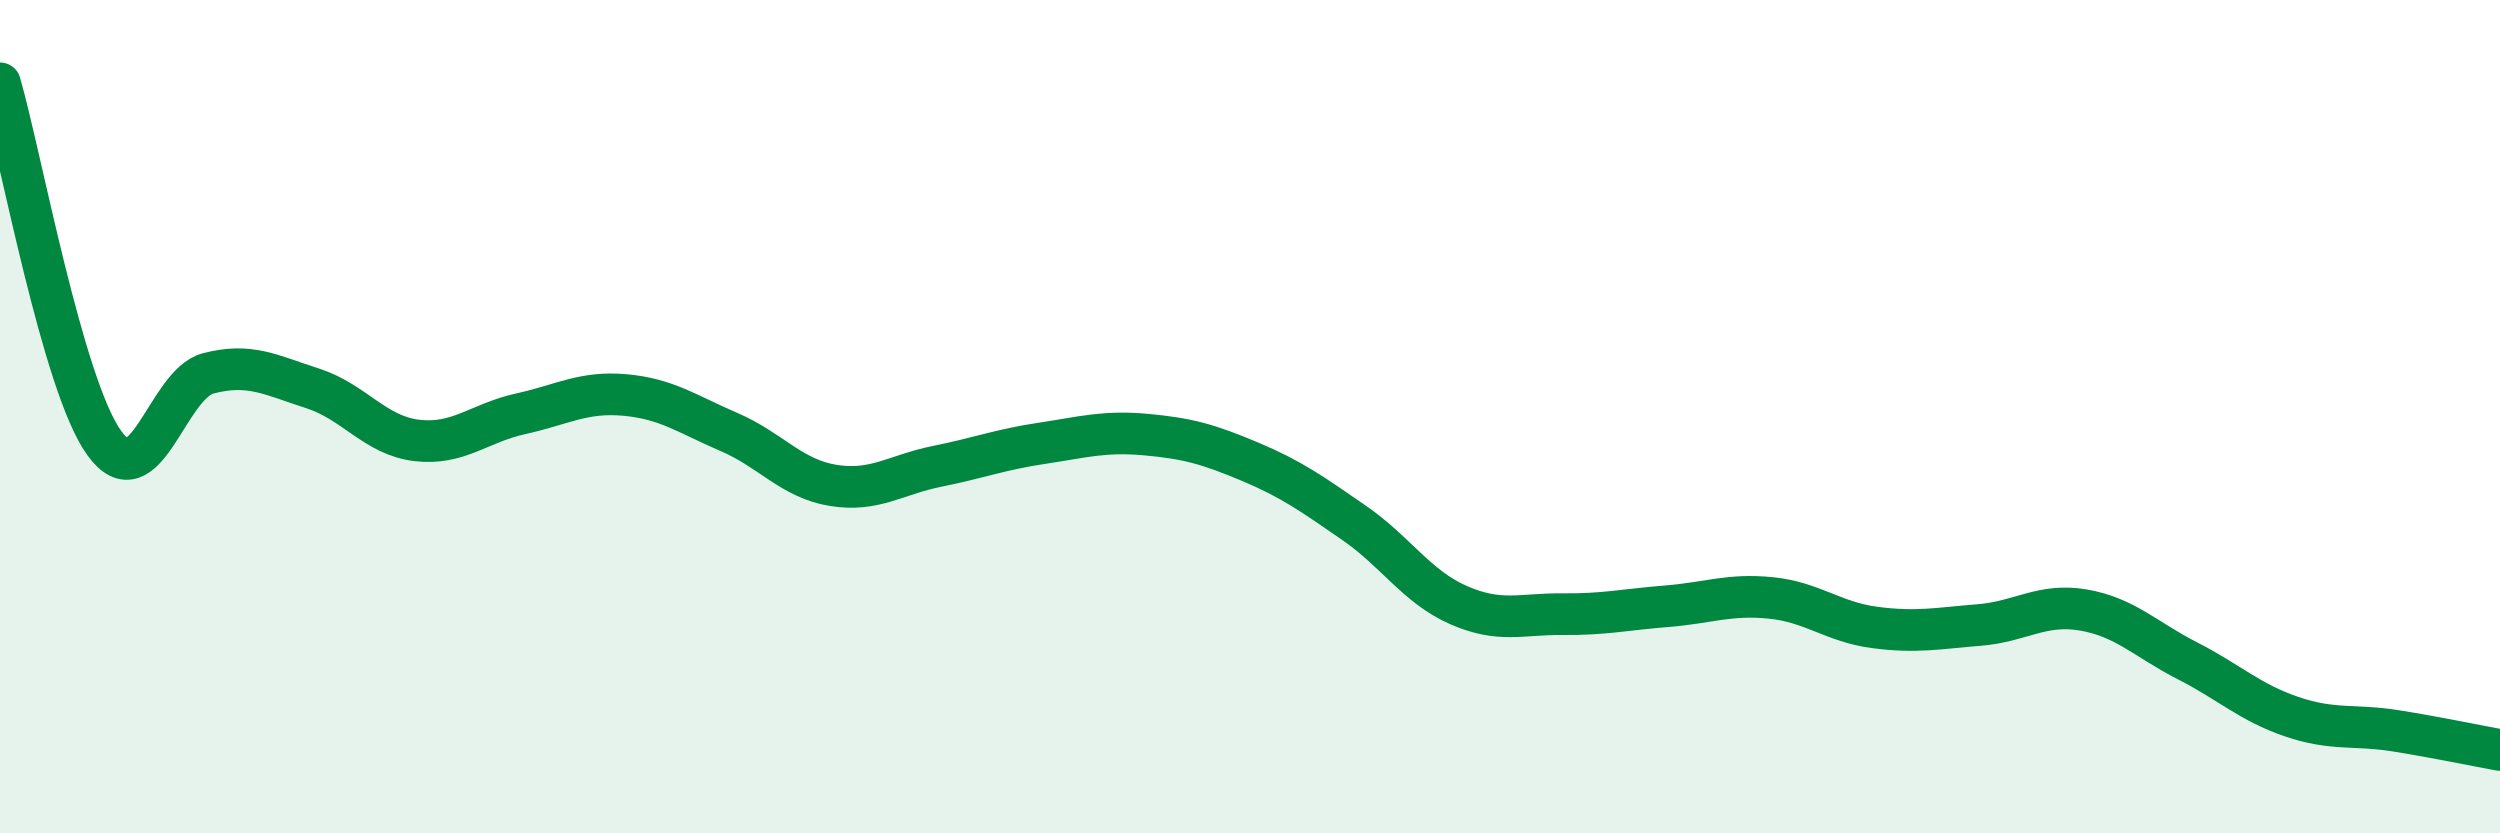
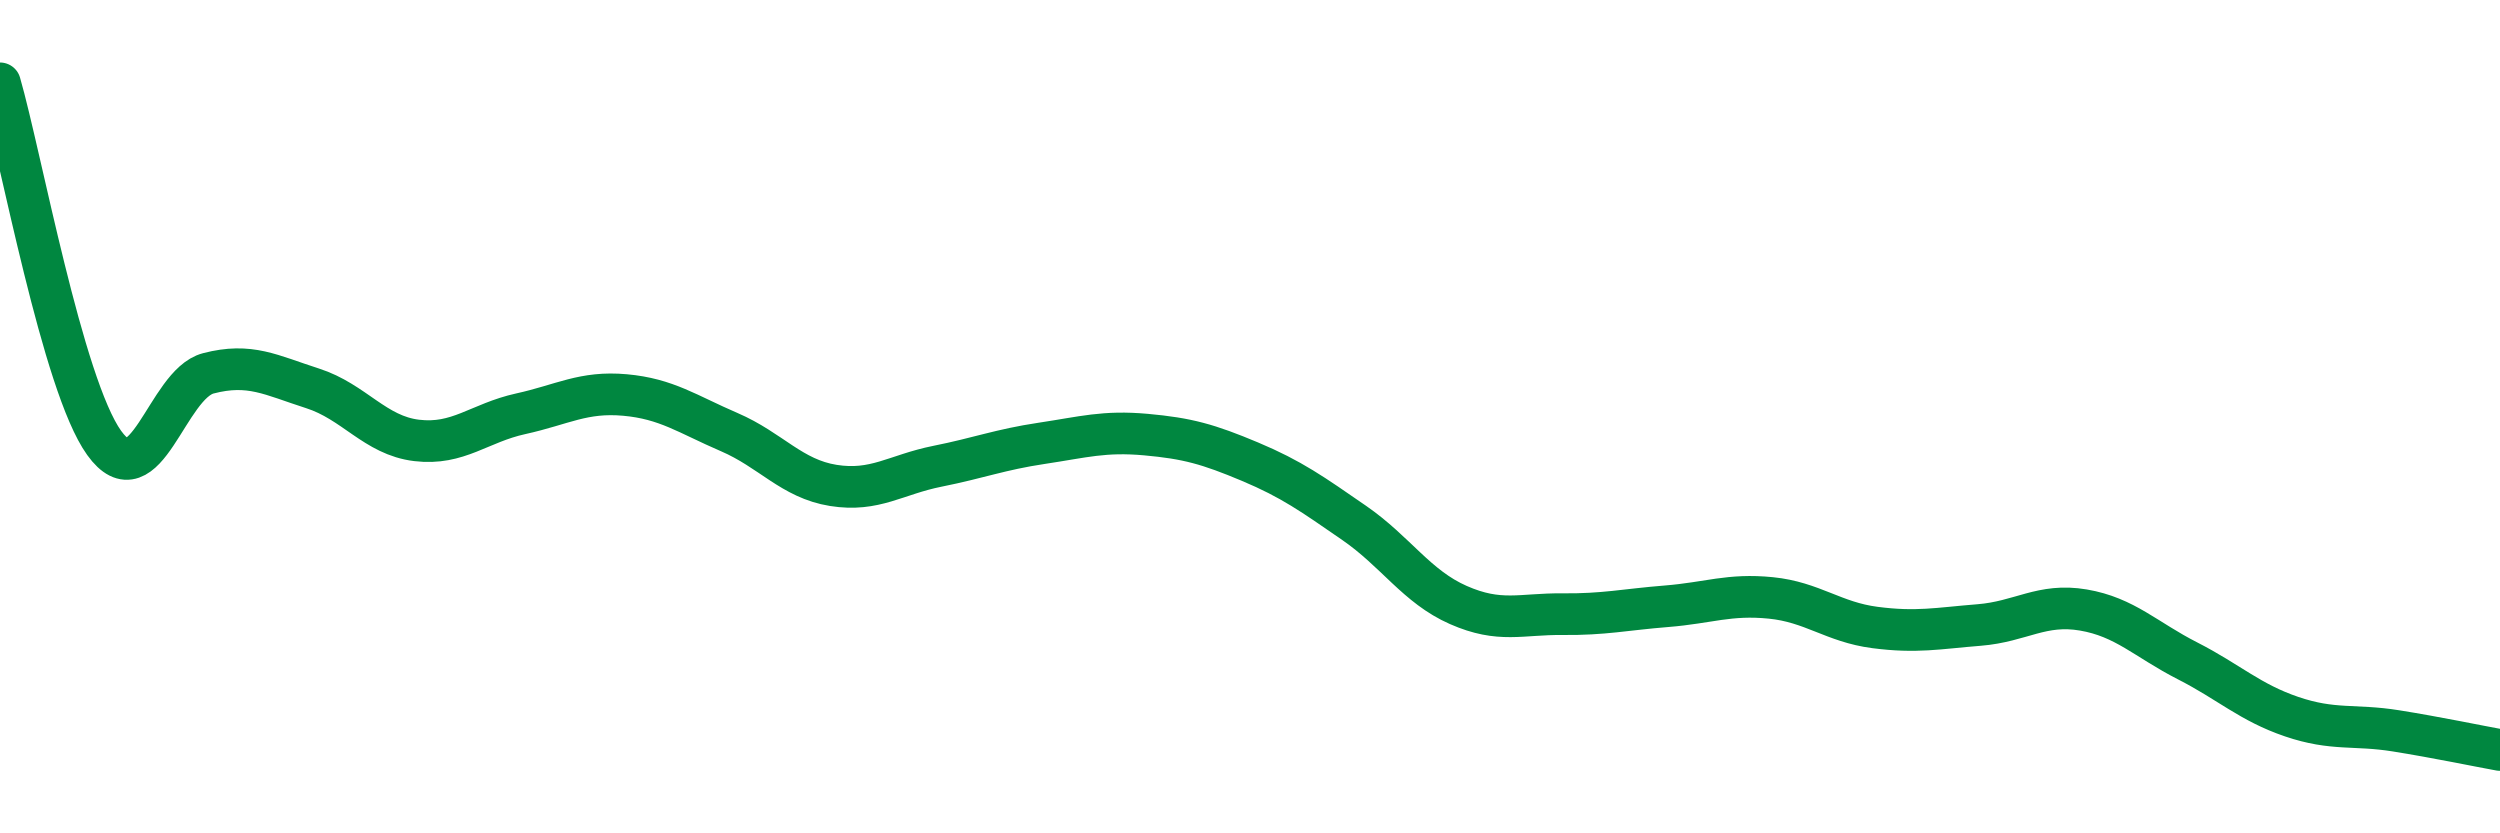
<svg xmlns="http://www.w3.org/2000/svg" width="60" height="20" viewBox="0 0 60 20">
-   <path d="M 0,2 C 0.5,3.73 1.5,9.24 2.5,10.63 C 3.5,12.02 4,9.22 5,8.96 C 6,8.7 6.5,9 7.5,9.32 C 8.5,9.64 9,10.45 10,10.57 C 11,10.69 11.5,10.15 12.5,9.93 C 13.5,9.71 14,9.39 15,9.48 C 16,9.57 16.5,9.94 17.5,10.37 C 18.5,10.8 19,11.49 20,11.65 C 21,11.81 21.5,11.39 22.5,11.19 C 23.5,10.99 24,10.79 25,10.64 C 26,10.49 26.5,10.34 27.5,10.43 C 28.5,10.52 29,10.66 30,11.08 C 31,11.5 31.5,11.86 32.5,12.55 C 33.5,13.24 34,14.08 35,14.52 C 36,14.96 36.5,14.73 37.5,14.74 C 38.5,14.75 39,14.63 40,14.55 C 41,14.47 41.5,14.25 42.5,14.35 C 43.5,14.45 44,14.93 45,15.06 C 46,15.19 46.5,15.08 47.5,15 C 48.5,14.92 49,14.47 50,14.64 C 51,14.81 51.5,15.35 52.5,15.86 C 53.5,16.37 54,16.86 55,17.2 C 56,17.54 56.5,17.38 57.5,17.54 C 58.5,17.7 59.5,17.91 60,18L60 20L0 20Z" fill="#008740" opacity="0.1" stroke-linecap="round" stroke-linejoin="round" />
  <path d="M 0,2 C 0.5,3.73 1.5,9.24 2.5,10.63 C 3.5,12.02 4,9.22 5,8.96 C 6,8.7 6.5,9 7.5,9.32 C 8.5,9.64 9,10.45 10,10.57 C 11,10.69 11.5,10.15 12.5,9.93 C 13.5,9.71 14,9.39 15,9.48 C 16,9.57 16.5,9.94 17.5,10.37 C 18.5,10.8 19,11.49 20,11.65 C 21,11.81 21.5,11.39 22.5,11.19 C 23.5,10.99 24,10.79 25,10.64 C 26,10.49 26.5,10.34 27.5,10.43 C 28.5,10.52 29,10.66 30,11.08 C 31,11.5 31.5,11.86 32.5,12.55 C 33.5,13.24 34,14.08 35,14.52 C 36,14.96 36.5,14.73 37.5,14.74 C 38.5,14.75 39,14.63 40,14.55 C 41,14.47 41.5,14.25 42.5,14.35 C 43.5,14.45 44,14.93 45,15.06 C 46,15.19 46.5,15.08 47.5,15 C 48.5,14.92 49,14.47 50,14.64 C 51,14.81 51.5,15.35 52.5,15.86 C 53.5,16.37 54,16.86 55,17.2 C 56,17.54 56.5,17.38 57.5,17.54 C 58.5,17.7 59.5,17.91 60,18" stroke="#008740" stroke-width="1" fill="none" stroke-linecap="round" stroke-linejoin="round" />
</svg>